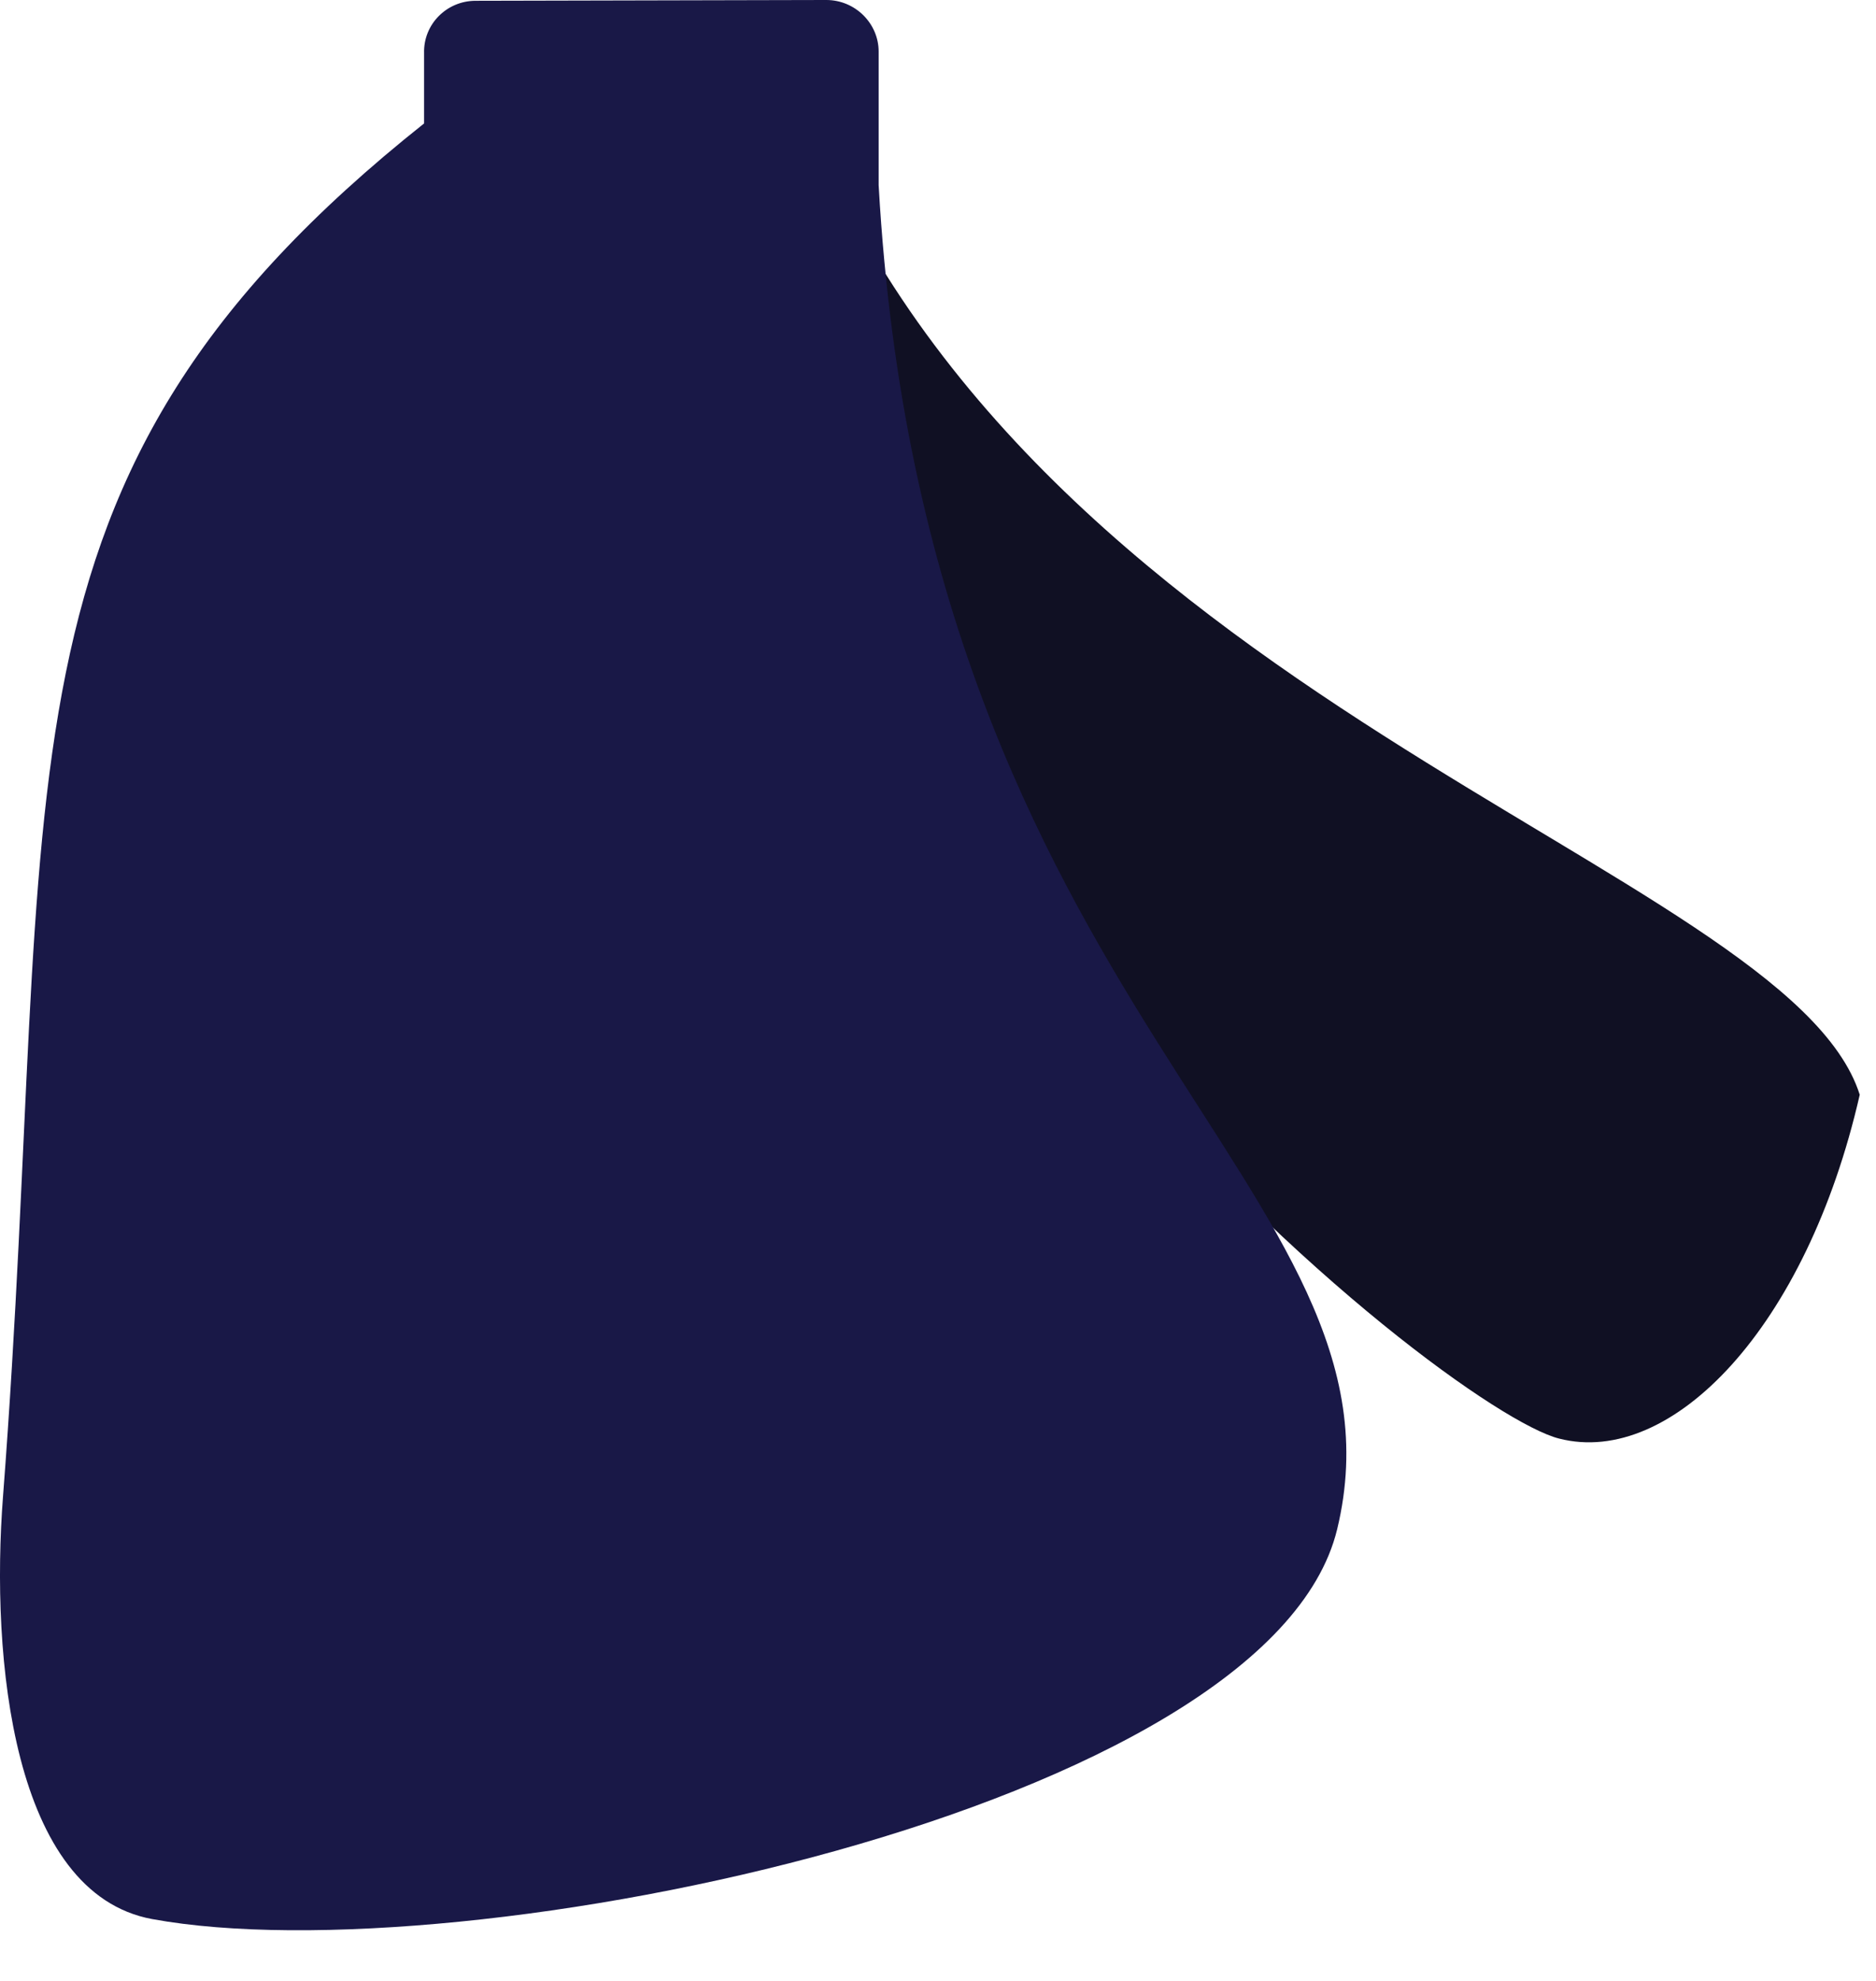
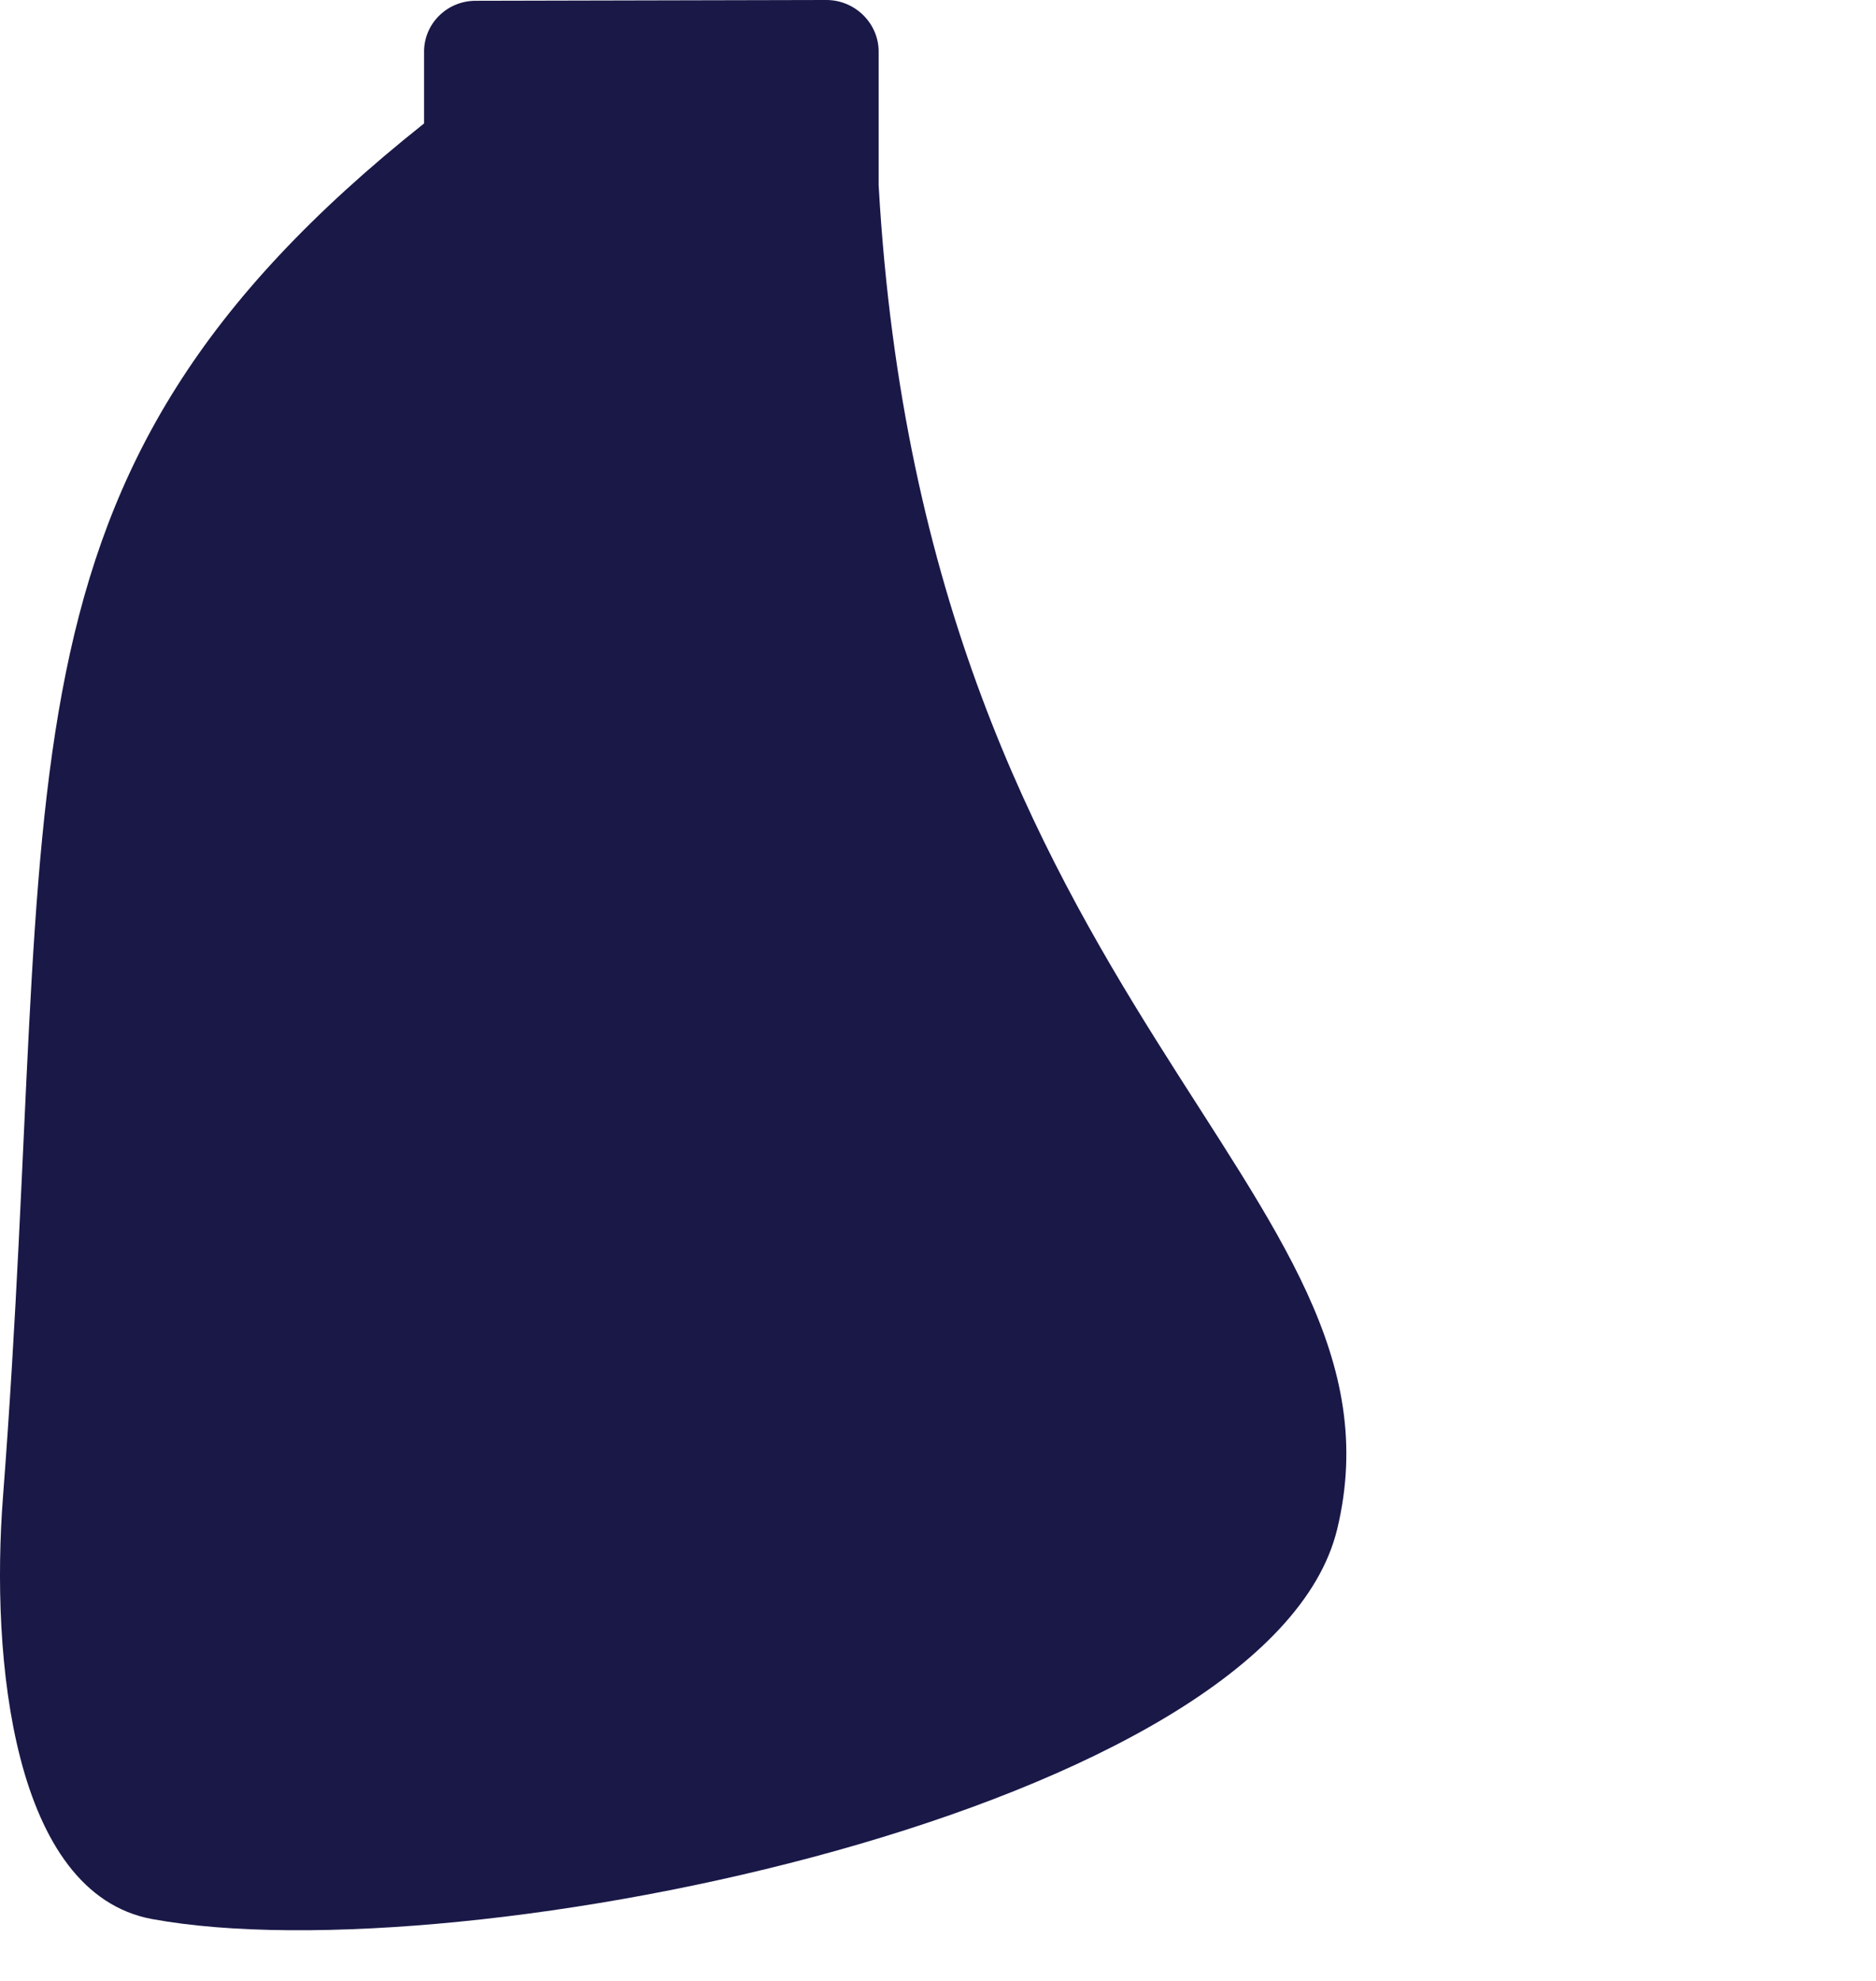
<svg xmlns="http://www.w3.org/2000/svg" fill="none" height="100%" overflow="visible" preserveAspectRatio="none" style="display: block;" viewBox="0 0 36 38" width="100%">
  <g id="Sueter">
-     <path clip-rule="evenodd" d="M13.129 2.233L15.258 1.709C19.515 13.446 34.294 16.608 35.688 21C34.669 25.467 32.076 28.15 29.918 27.596C27.759 27.056 14.164 16.414 13.129 2.233Z" fill="#101023" fill-rule="evenodd" id="Clothes Back" />
    <path clip-rule="evenodd" d="M9.127 0.015L15.857 -4.88281e-05C16.412 -4.88281e-05 16.861 0.45 16.861 0.989V3.552C17.761 19.441 27.234 22.814 25.66 29.335C24.356 34.716 8.902 37.909 2.921 36.814C0.238 36.32 -0.182 31.808 0.058 28.705C1.122 14.825 -0.482 9.219 8.138 2.368V1.019C8.123 0.465 8.572 0.015 9.127 0.015Z" fill="#191847" fill-rule="evenodd" id="Clothes Front 1" />
  </g>
</svg>